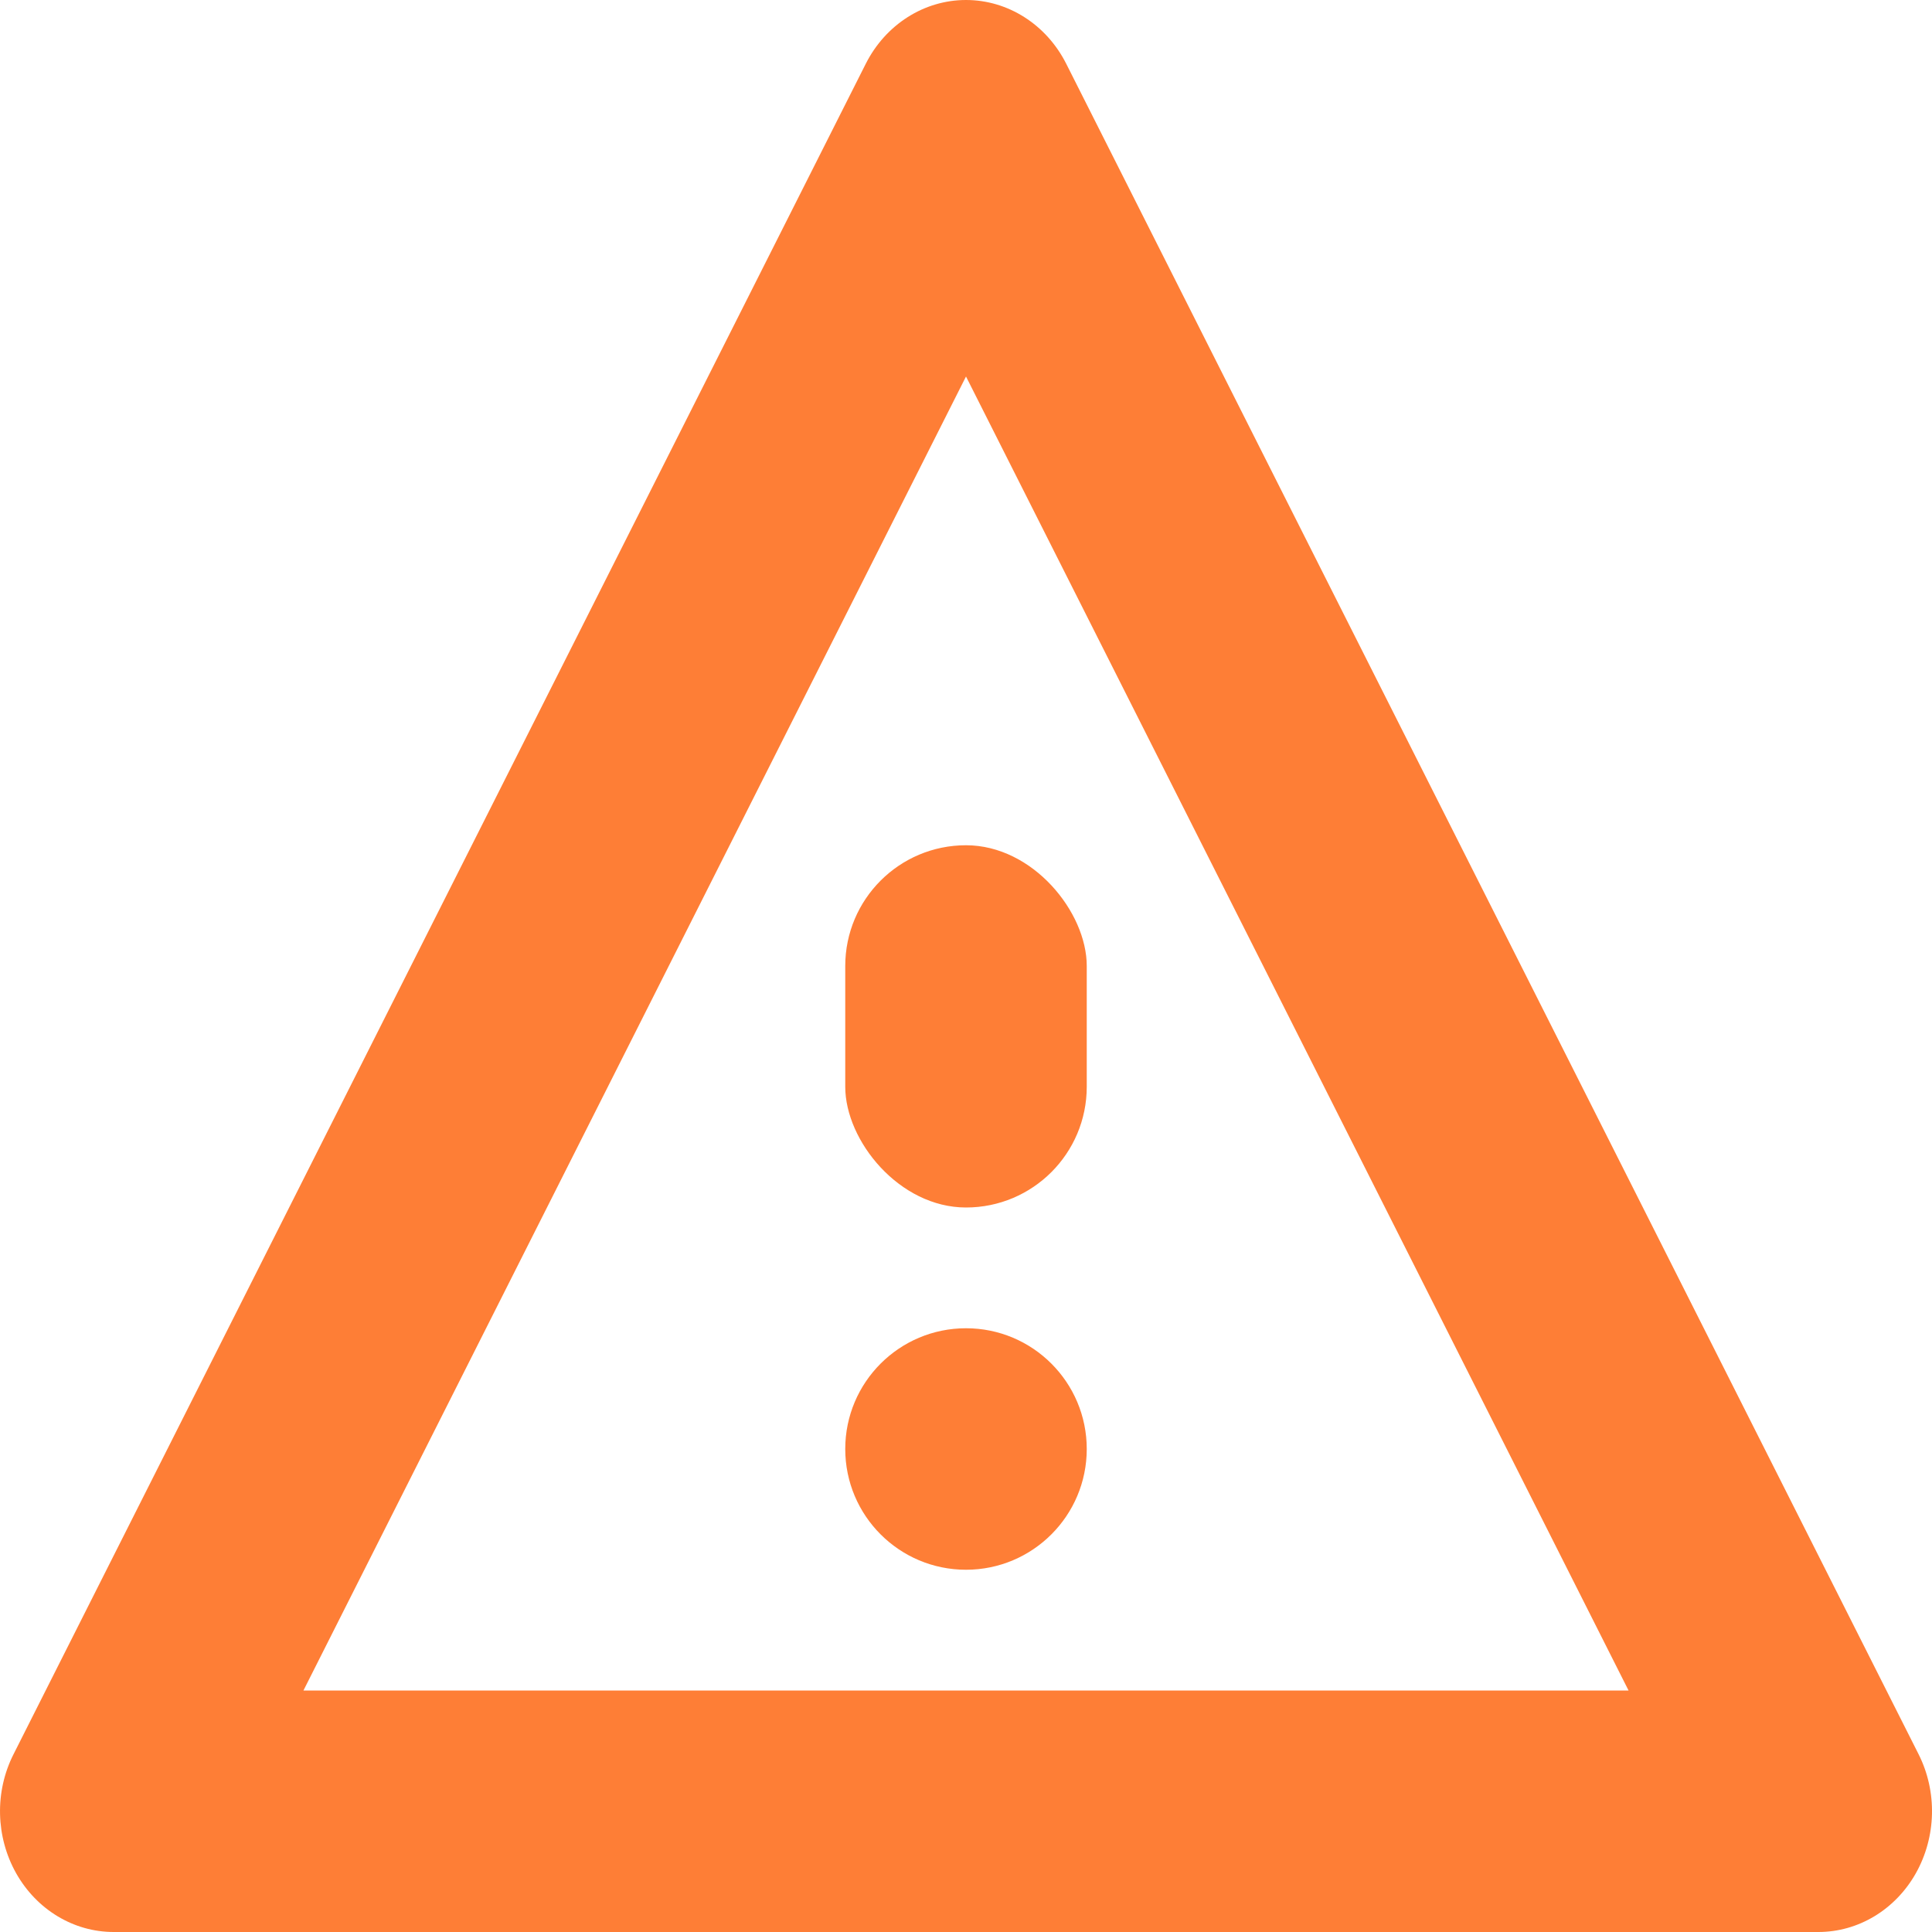
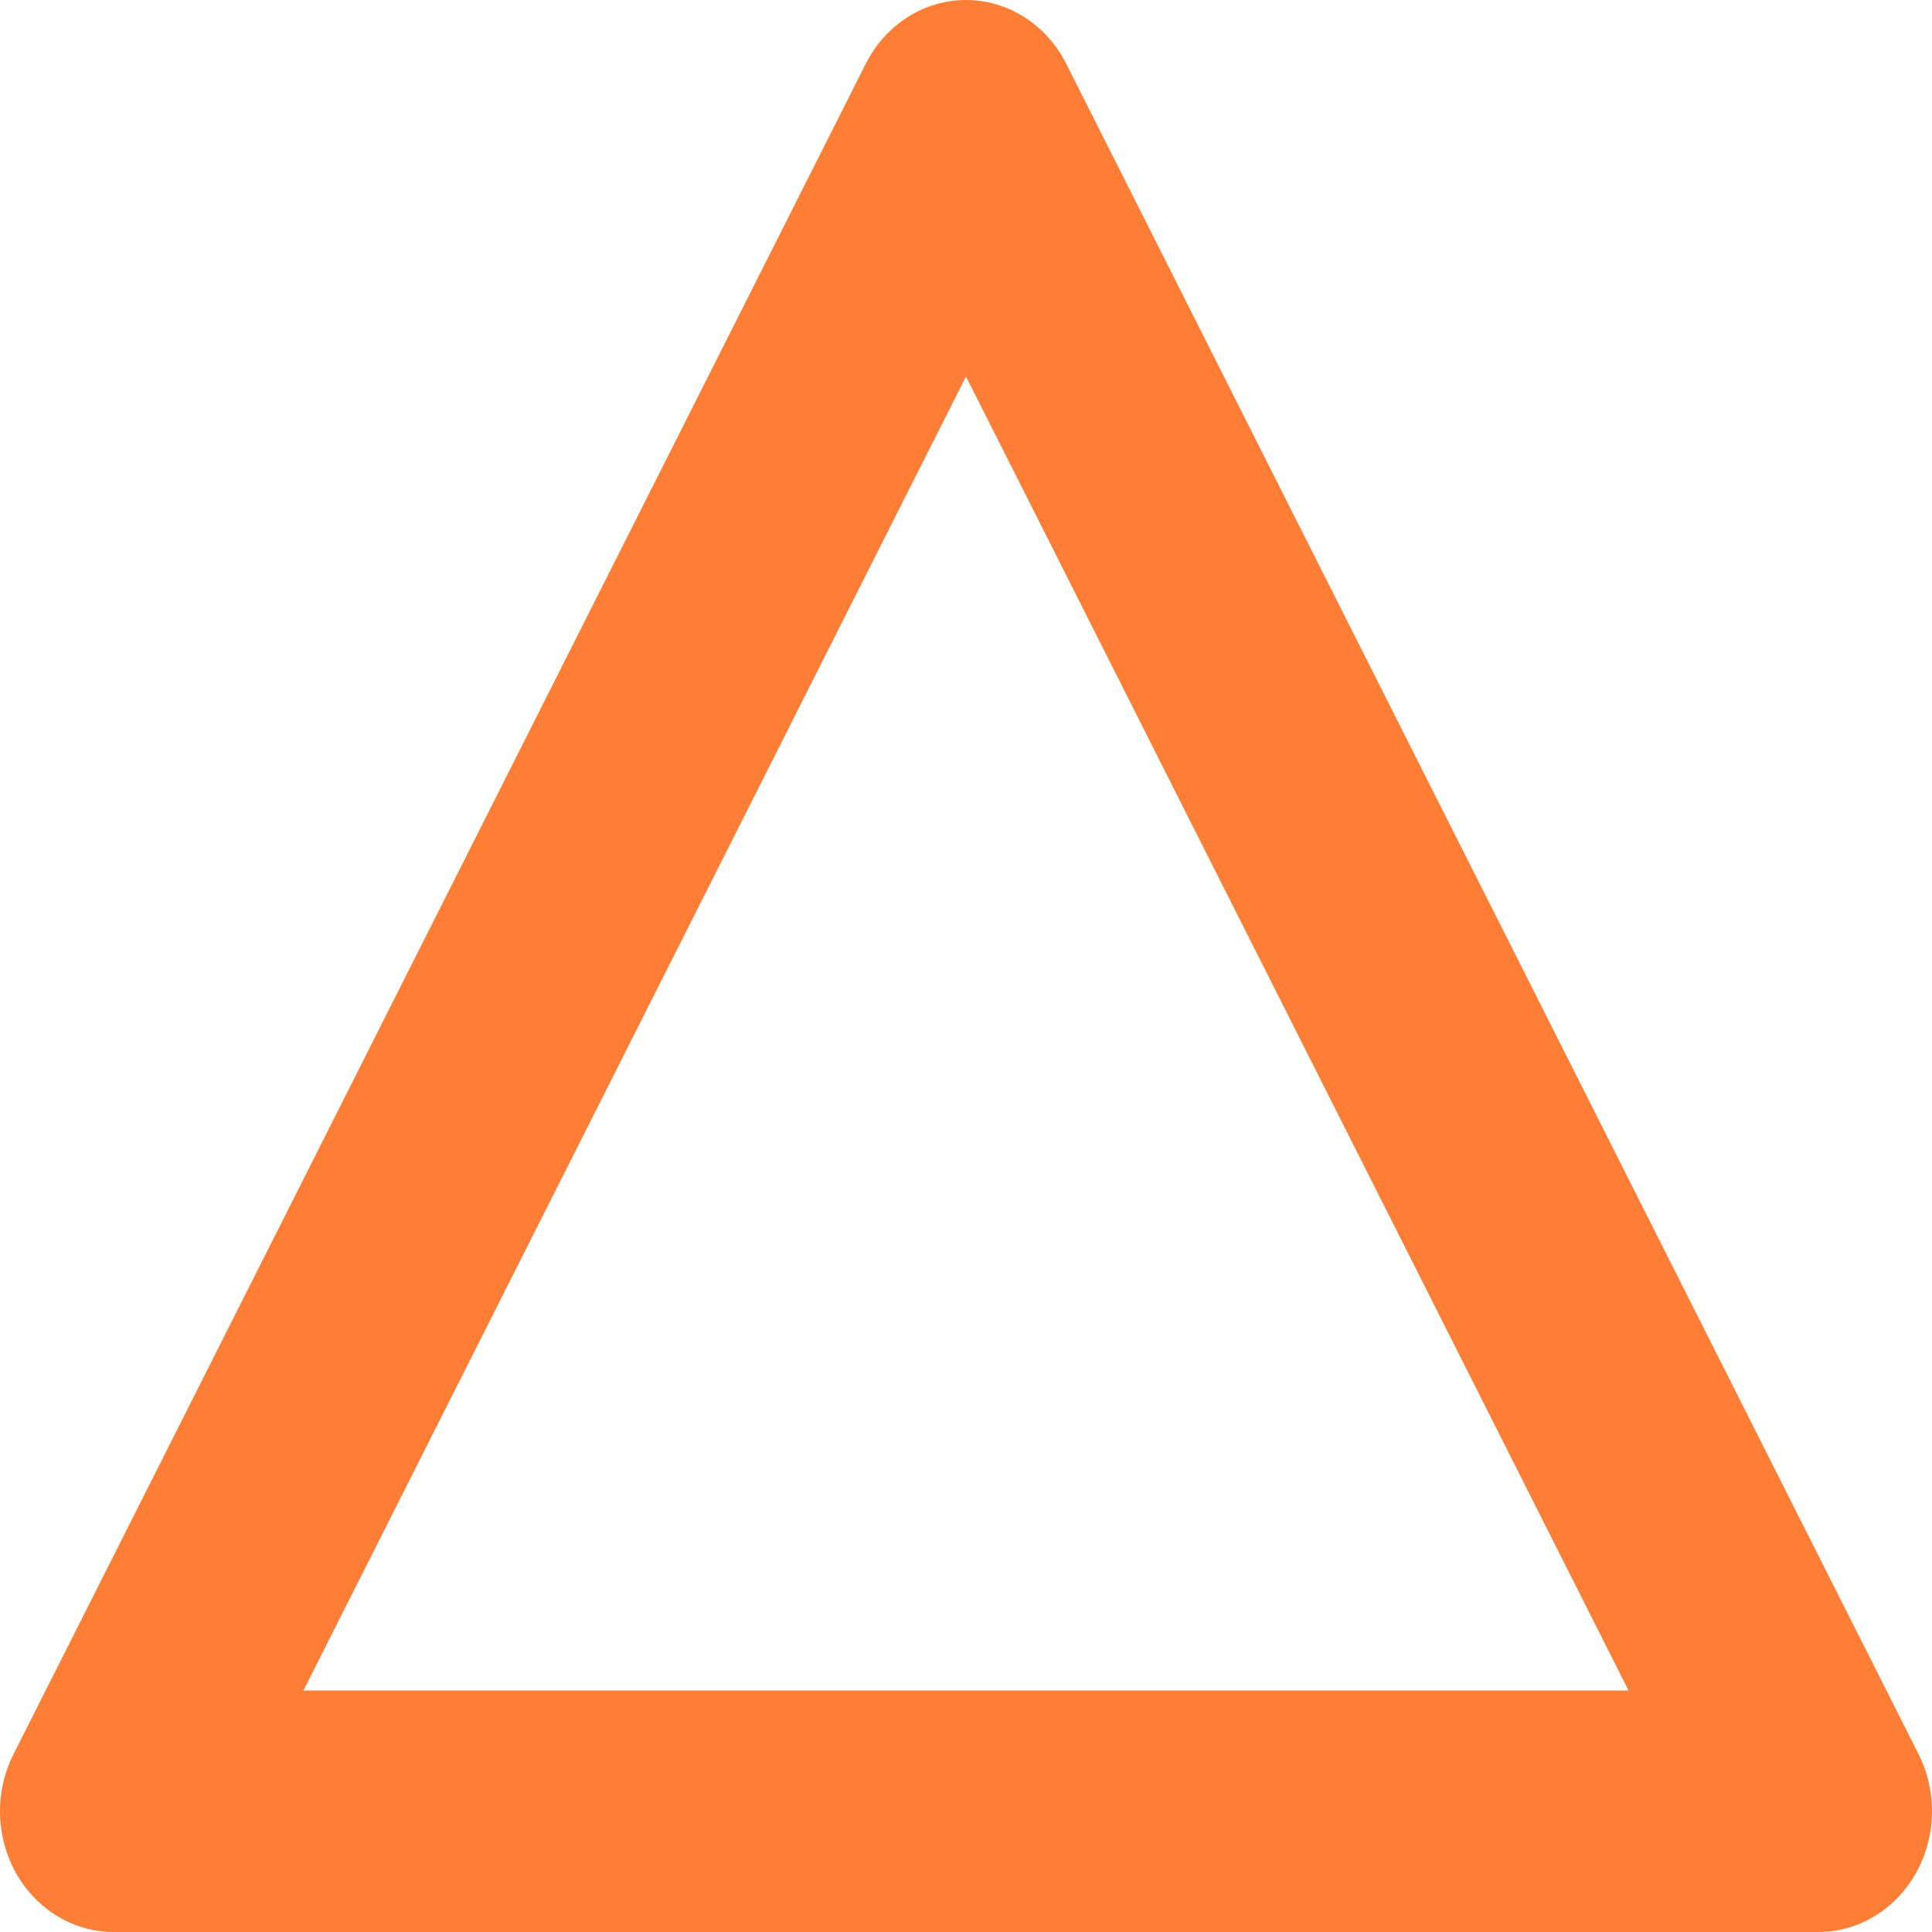
<svg xmlns="http://www.w3.org/2000/svg" width="16" height="16" viewBox="0 0 16 16" fill="none">
  <path fill-rule="evenodd" clip-rule="evenodd" d="M8 0C8.347 0 8.666 0.203 8.83 0.528L15.889 14.528C16.045 14.838 16.036 15.212 15.866 15.514C15.696 15.815 15.39 16 15.059 16H0.941C0.61 16 0.304 15.815 0.134 15.514C-0.036 15.212 -0.045 14.838 0.112 14.528L7.17 0.528C7.334 0.203 7.653 0 8 0ZM2.513 14H13.487L8 3.118L2.513 14Z" fill="#FE7E36" />
-   <rect x="7" y="7" width="2" height="3" rx="1" fill="#FE7E36" />
-   <circle cx="8" cy="12" r="1" fill="#FE7E36" />
</svg>